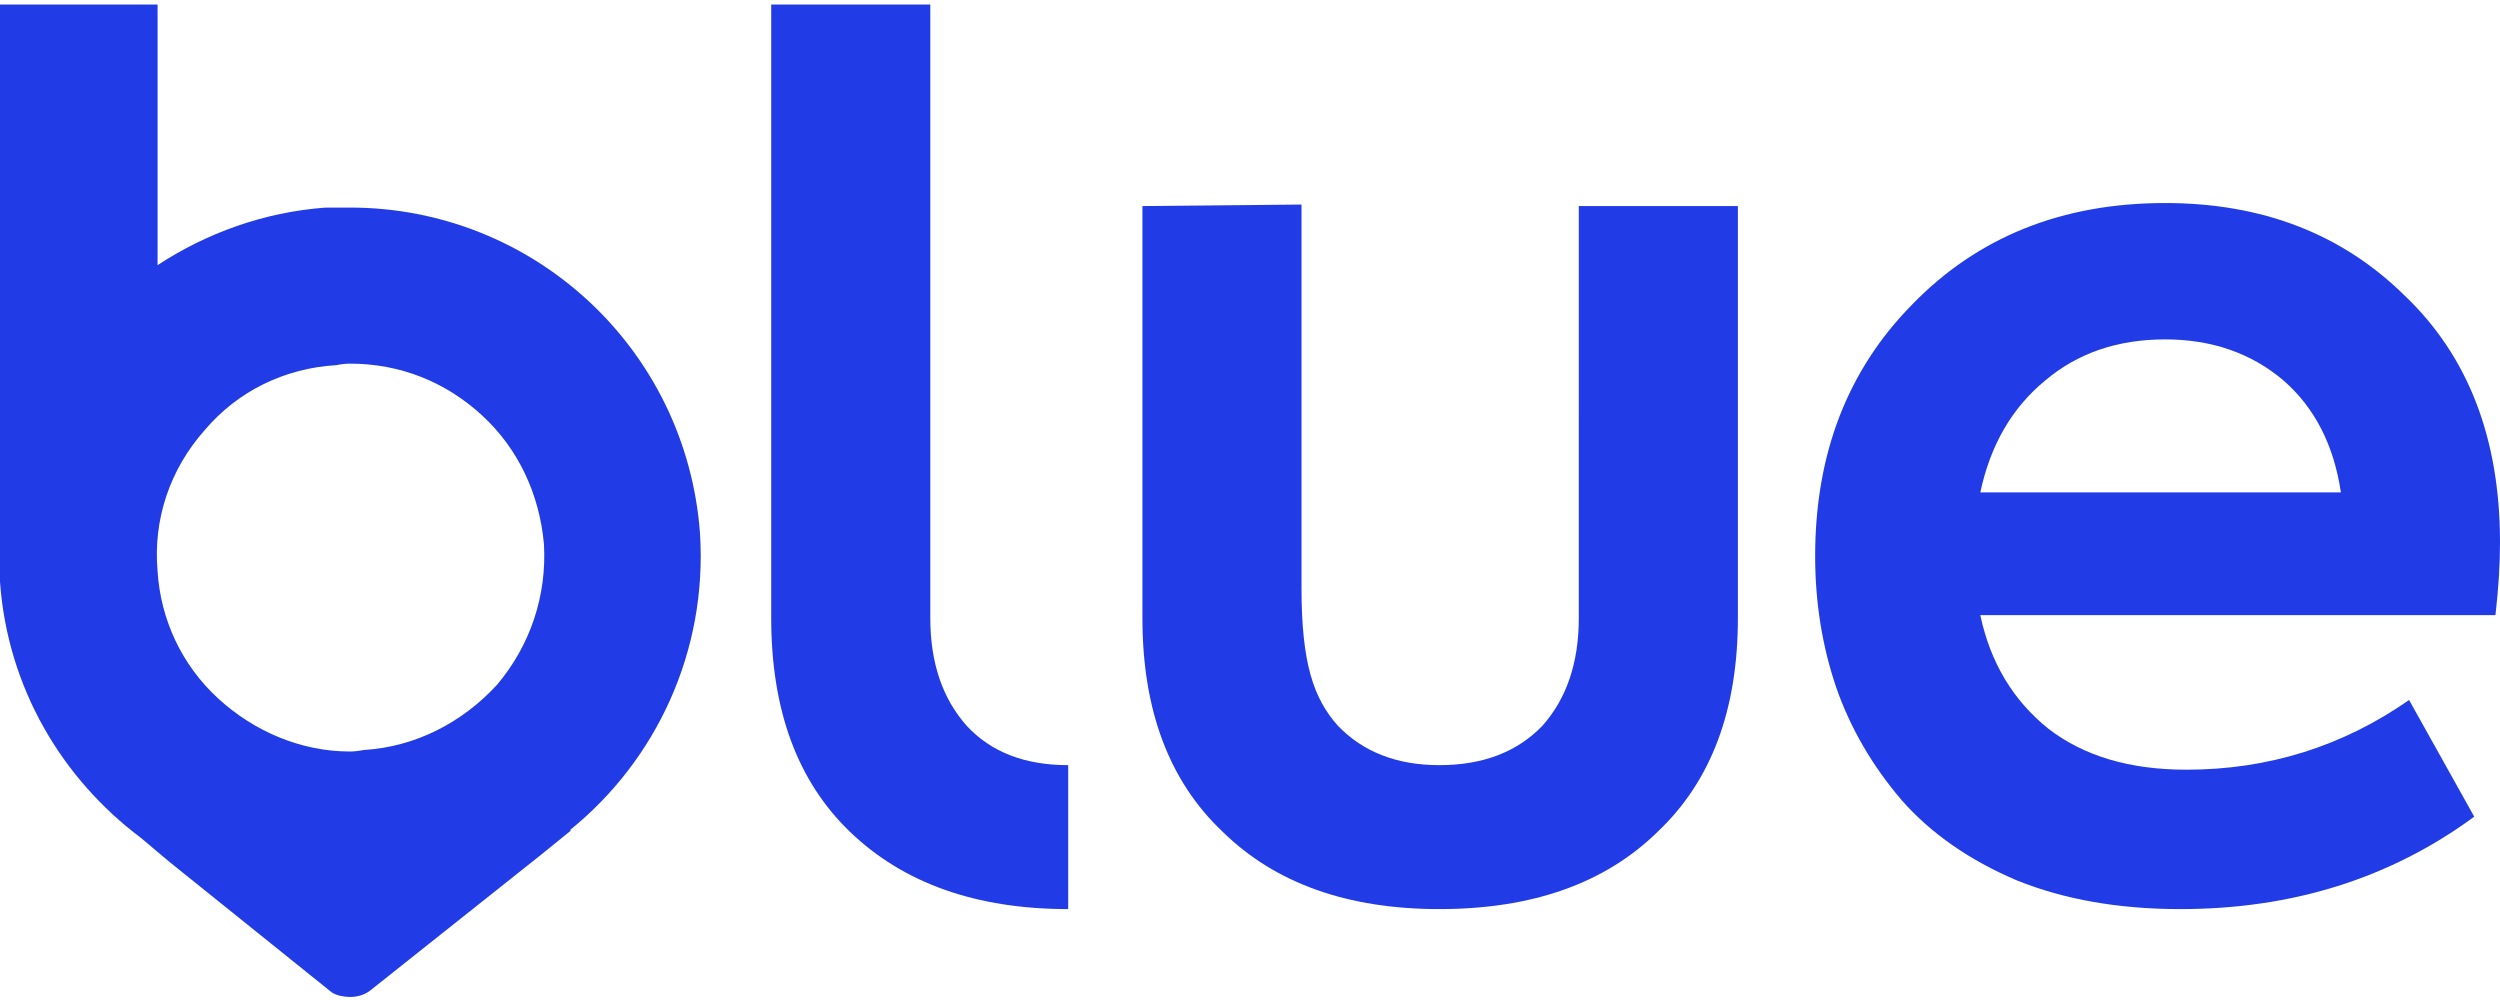
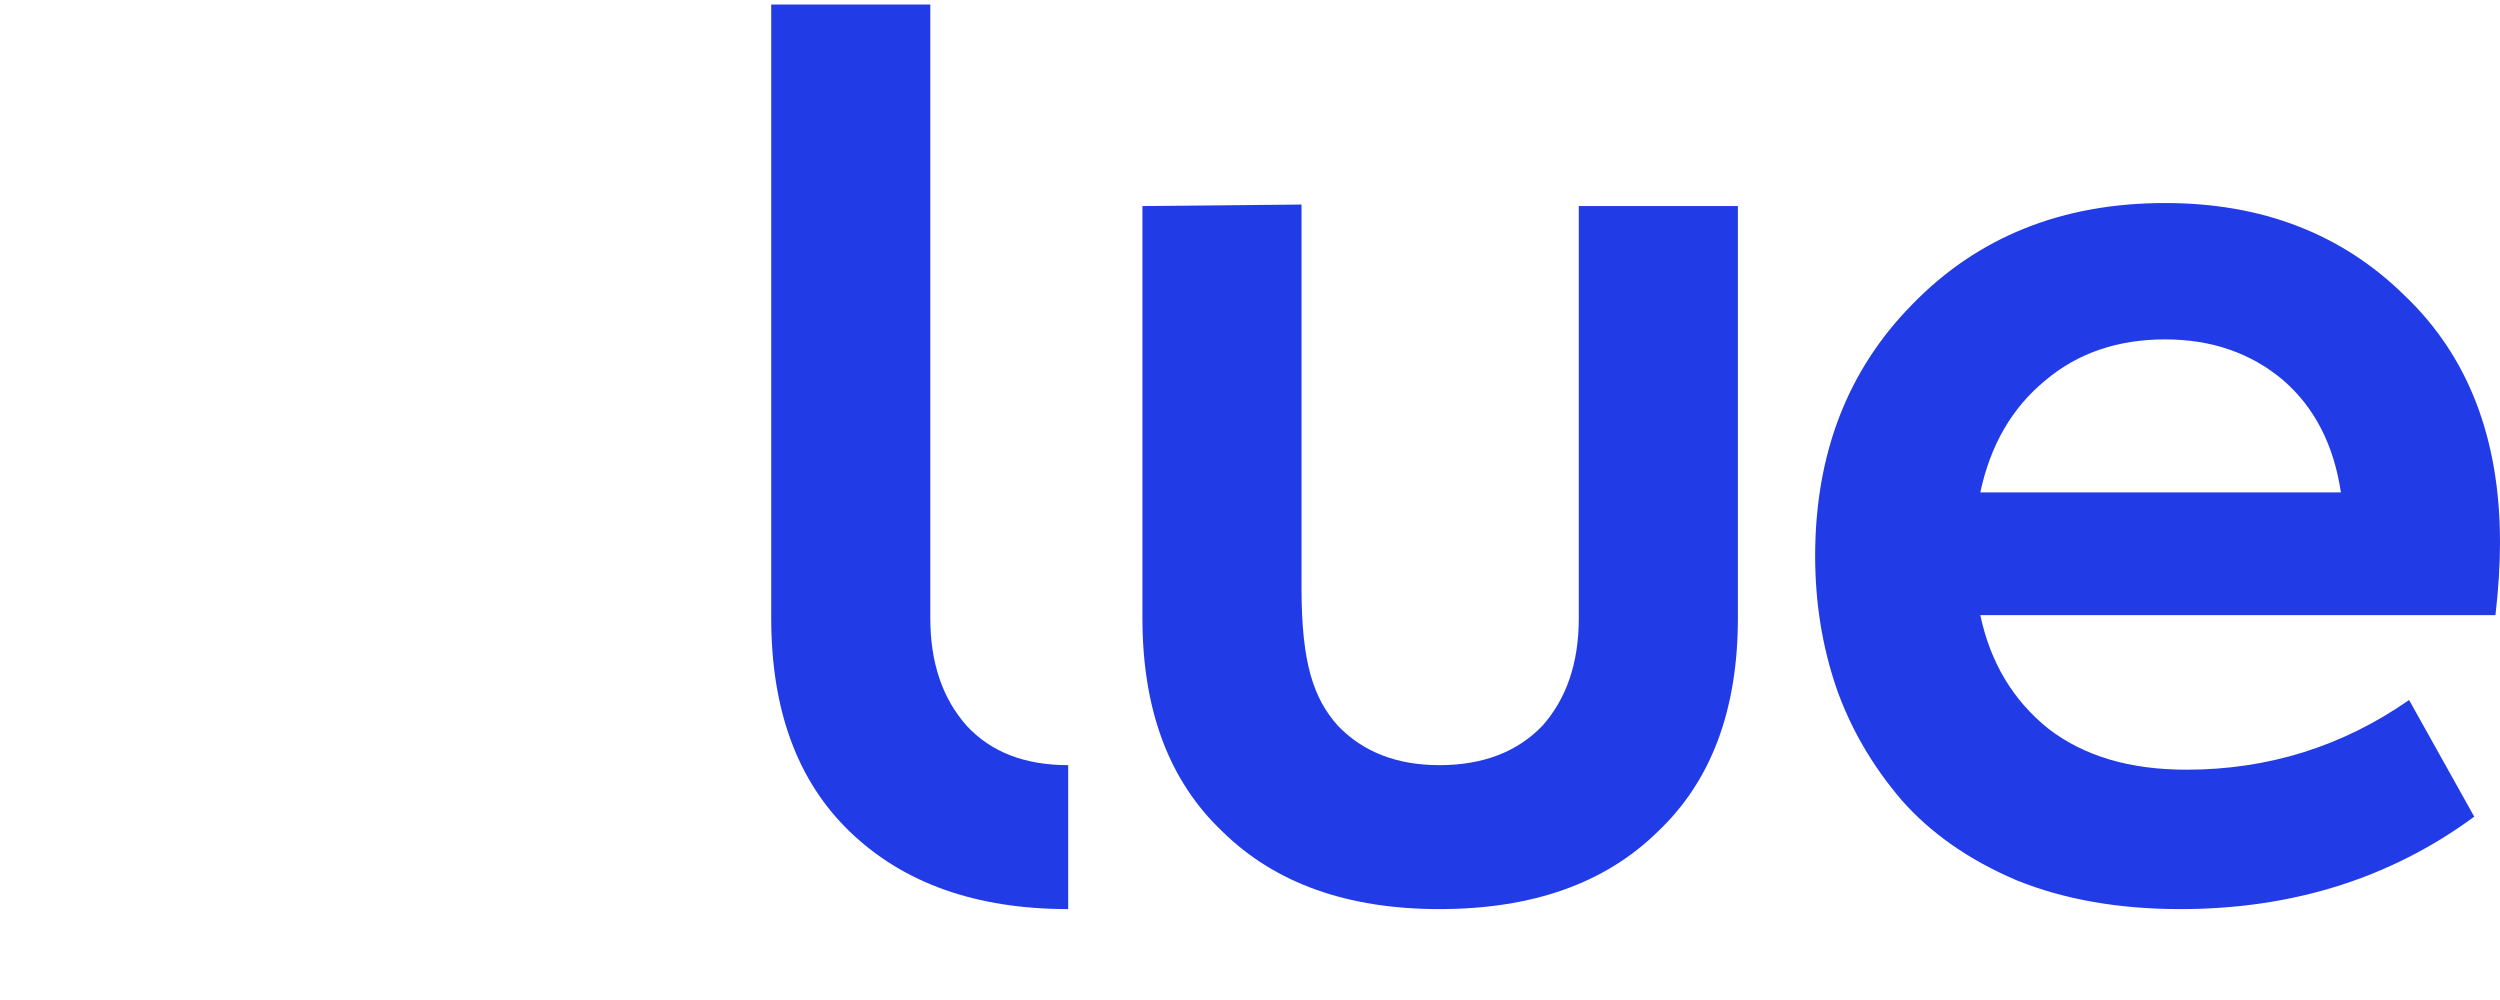
<svg xmlns="http://www.w3.org/2000/svg" version="1.2" viewBox="0 0 165 66" width="165" height="66">
  <style>.a{fill:#213be7}</style>
  <path fill-rule="evenodd" class="a" d="m164.7 40.6h-34q1 4.7 4.5 7.5 3.5 2.7 9.1 2.7 8.1 0 14.7-4.6l4.3 7.7q-8.3 6.1-19.4 6.1-6.1 0-10.8-1.9-4.7-2-7.6-5.3-2.9-3.4-4.3-7.4-1.4-4.1-1.4-8.7 0-10.1 6.4-16.6 6.5-6.7 16.7-6.7 9.6 0 15.8 6.1 6.3 6 6.3 16.3 0 2.2-0.3 4.8zm-10.2-8.1q-0.7-4.7-3.8-7.4-3.2-2.7-7.8-2.7-4.7 0-7.9 2.7-3.3 2.7-4.3 7.4z" />
  <path class="a" d="m104.2 40.8q0 4.4-2.4 7.1-2.5 2.6-6.8 2.6-4.2 0-6.7-2.6c-1.6-1.8-2.4-4.1-2.4-9.1v-25.3l-10.5 0.1v27.2q0 9.1 5.3 14.1 5.2 5.1 14.3 5.1 9.2 0 14.4-5.1 5.3-5 5.3-14.1v-27.2h-10.5z" />
  <path class="a" d="m61.4 40.8v-40.5h-10.5v40.5q0 9.1 5.2 14.1 5.3 5.1 14.4 5.1v-9.5q-4.3 0-6.7-2.6-2.4-2.7-2.4-7.1z" />
-   <path fill-rule="evenodd" class="a" d="m46.2 35.2c0.5 7.8-2.9 15-8.6 19.6h0.1l-2.1 1.7-11.2 8.9c-0.4 0.3-0.9 0.4-1.3 0.4-0.4 0-0.9-0.1-1.2-0.3l-10.7-8.6-1.9-1.6c-5.2-3.9-8.8-9.9-9.3-16.9q0-1.5 0-2.9v-35.2h10.4v17.2c3.2-2.1 7-3.5 11.1-3.8q0.8 0 1.6 0c12.1 0 22.2 9.3 23.1 21.5zm-10.3 0.7c-0.3-3.3-1.7-6.3-4.1-8.5-2.4-2.2-5.4-3.4-8.7-3.4q-0.4 0-0.9 0.1c-3.4 0.2-6.5 1.7-8.7 4.3-2.3 2.6-3.4 5.9-3.1 9.3 0.2 3.2 1.6 6.2 4 8.4 2.4 2.2 5.5 3.5 8.7 3.5q0.4 0 0.9-0.1c3.4-0.2 6.5-1.8 8.8-4.3 2.2-2.6 3.3-5.9 3.1-9.3z" />
</svg>